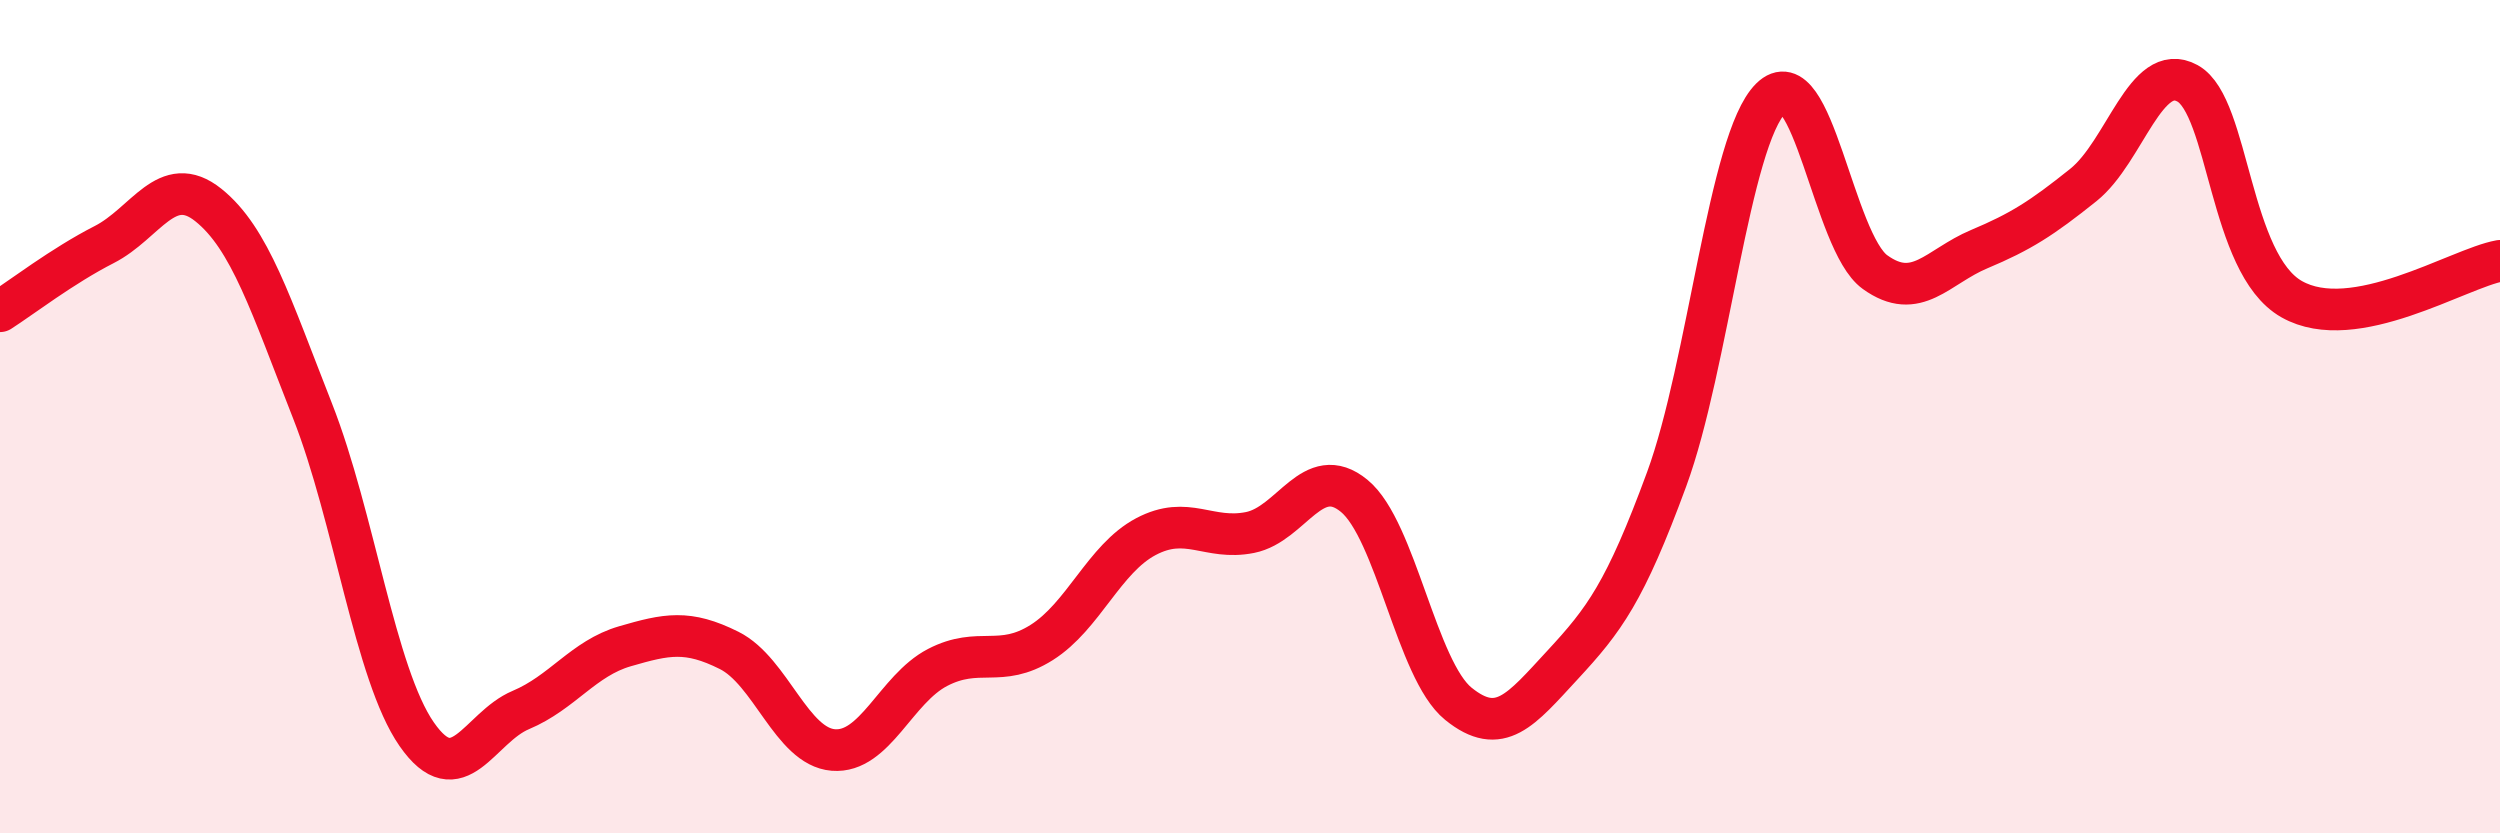
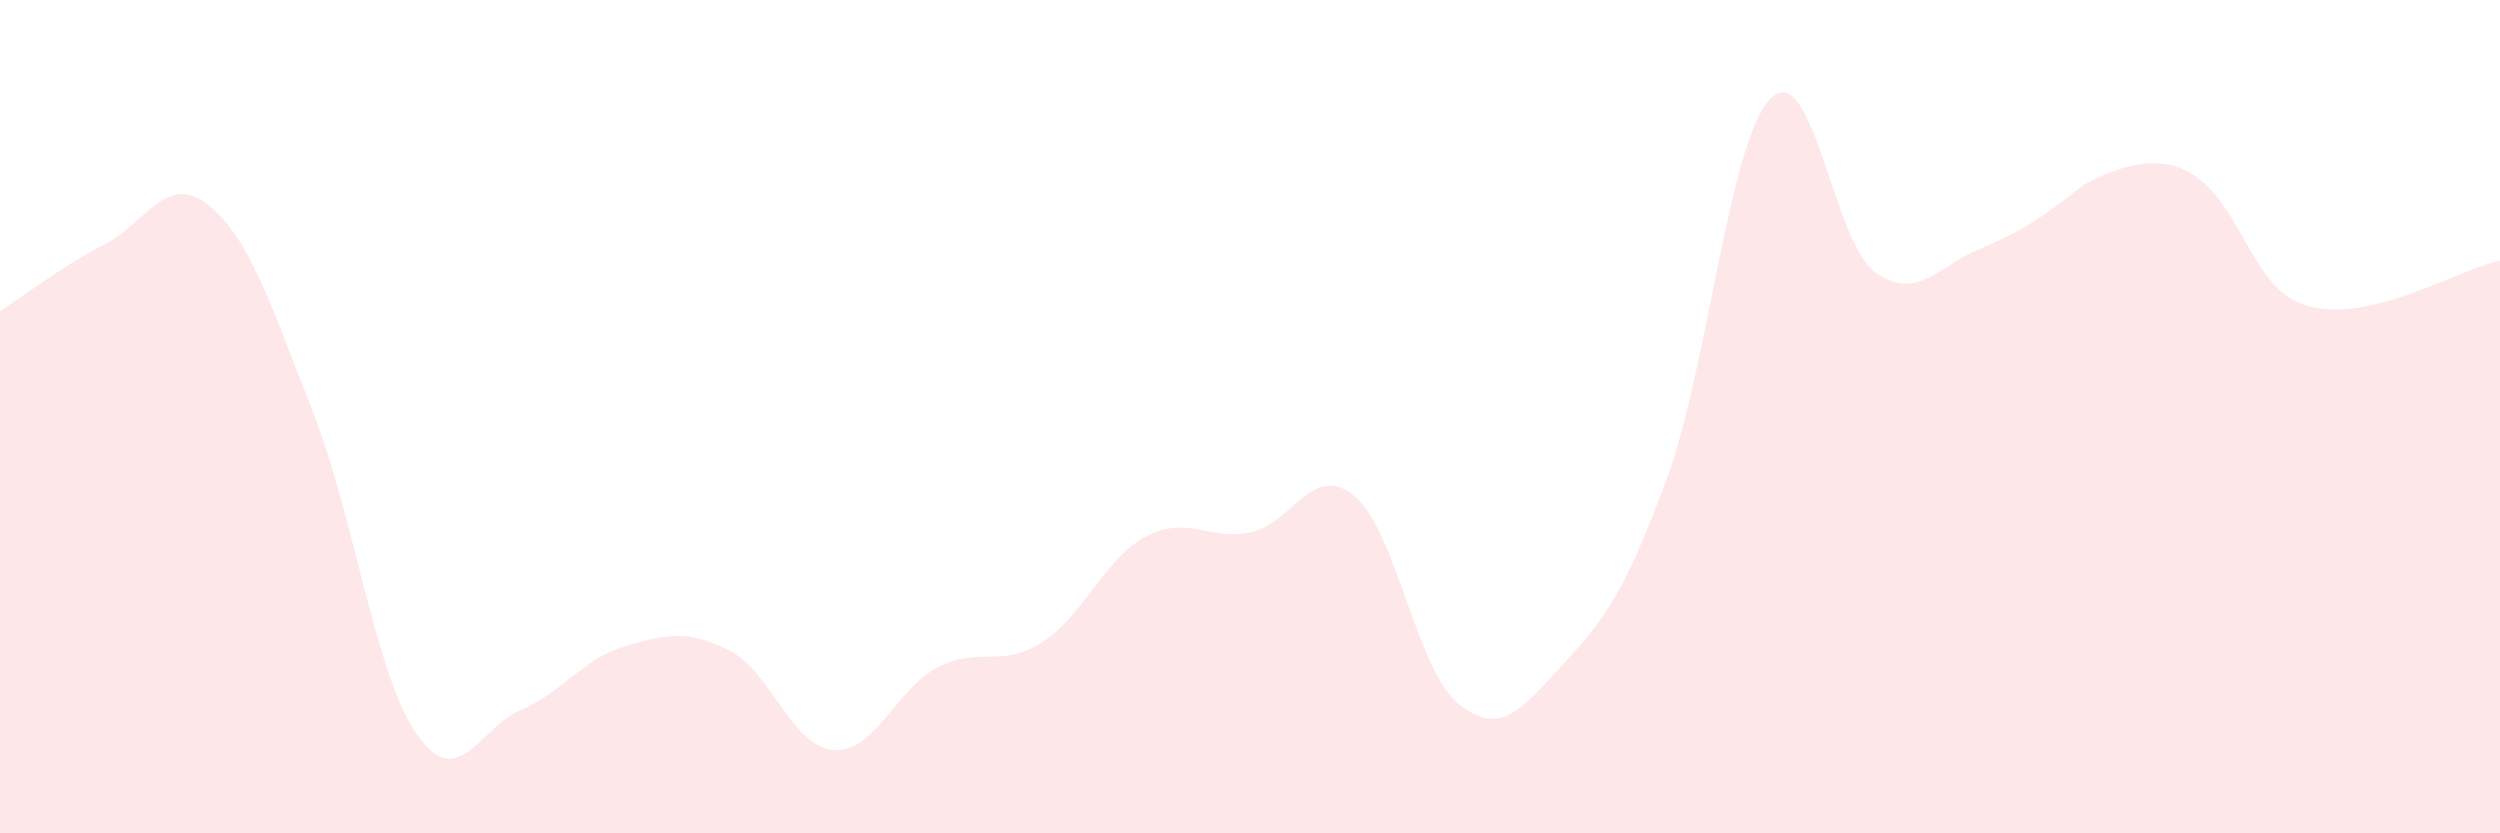
<svg xmlns="http://www.w3.org/2000/svg" width="60" height="20" viewBox="0 0 60 20">
-   <path d="M 0,7.47 C 0.5,7.15 1.5,6.38 2.5,5.87 C 3.5,5.36 4,4.12 5,4.92 C 6,5.72 6.5,7.32 7.5,9.86 C 8.5,12.4 9,16.18 10,17.62 C 11,19.06 11.5,17.46 12.5,17.04 C 13.5,16.62 14,15.8 15,15.51 C 16,15.22 16.5,15.11 17.5,15.61 C 18.5,16.11 19,17.92 20,18 C 21,18.08 21.5,16.54 22.5,16.02 C 23.5,15.5 24,16.05 25,15.42 C 26,14.79 26.5,13.41 27.5,12.88 C 28.5,12.35 29,12.98 30,12.78 C 31,12.58 31.5,11.08 32.5,11.9 C 33.5,12.72 34,16.08 35,16.89 C 36,17.7 36.5,17.04 37.5,15.96 C 38.5,14.88 39,14.22 40,11.5 C 41,8.78 41.5,3.35 42.5,2.36 C 43.5,1.37 44,5.81 45,6.53 C 46,7.25 46.5,6.4 47.5,5.98 C 48.5,5.56 49,5.24 50,4.44 C 51,3.64 51.5,1.45 52.5,2 C 53.5,2.55 53.5,6.33 55,7.18 C 56.5,8.03 59,6.44 60,6.26L60 20L0 20Z" fill="#EB0A25" opacity="0.1" stroke-linecap="round" stroke-linejoin="round" />
-   <path d="M 0,7.47 C 0.5,7.15 1.5,6.38 2.5,5.87 C 3.5,5.36 4,4.12 5,4.92 C 6,5.72 6.5,7.32 7.5,9.86 C 8.5,12.4 9,16.18 10,17.62 C 11,19.06 11.5,17.46 12.5,17.04 C 13.5,16.62 14,15.8 15,15.51 C 16,15.22 16.5,15.11 17.5,15.61 C 18.5,16.11 19,17.92 20,18 C 21,18.08 21.5,16.54 22.5,16.02 C 23.5,15.5 24,16.05 25,15.42 C 26,14.79 26.5,13.41 27.5,12.88 C 28.5,12.35 29,12.98 30,12.78 C 31,12.58 31.5,11.08 32.5,11.9 C 33.5,12.72 34,16.08 35,16.89 C 36,17.7 36.5,17.04 37.5,15.96 C 38.5,14.88 39,14.22 40,11.5 C 41,8.78 41.5,3.35 42.5,2.36 C 43.5,1.37 44,5.81 45,6.53 C 46,7.25 46.5,6.4 47.5,5.98 C 48.5,5.56 49,5.24 50,4.44 C 51,3.64 51.5,1.45 52.5,2 C 53.5,2.55 53.5,6.33 55,7.18 C 56.5,8.03 59,6.44 60,6.26" stroke="#EB0A25" stroke-width="1" fill="none" stroke-linecap="round" stroke-linejoin="round" />
+   <path d="M 0,7.47 C 0.5,7.15 1.5,6.38 2.5,5.87 C 3.5,5.36 4,4.12 5,4.92 C 6,5.72 6.5,7.32 7.5,9.86 C 8.5,12.4 9,16.18 10,17.62 C 11,19.06 11.5,17.46 12.5,17.04 C 13.5,16.62 14,15.8 15,15.51 C 16,15.22 16.5,15.11 17.5,15.61 C 18.5,16.11 19,17.92 20,18 C 21,18.08 21.5,16.54 22.5,16.02 C 23.5,15.5 24,16.05 25,15.42 C 26,14.79 26.5,13.41 27.5,12.88 C 28.5,12.35 29,12.98 30,12.78 C 31,12.58 31.5,11.08 32.5,11.9 C 33.5,12.72 34,16.08 35,16.89 C 36,17.7 36.5,17.04 37.5,15.96 C 38.5,14.88 39,14.22 40,11.5 C 41,8.78 41.5,3.35 42.5,2.36 C 43.5,1.37 44,5.81 45,6.53 C 46,7.25 46.5,6.4 47.5,5.98 C 48.5,5.56 49,5.24 50,4.44 C 53.5,2.55 53.5,6.33 55,7.18 C 56.5,8.03 59,6.44 60,6.26L60 20L0 20Z" fill="#EB0A25" opacity="0.1" stroke-linecap="round" stroke-linejoin="round" />
</svg>